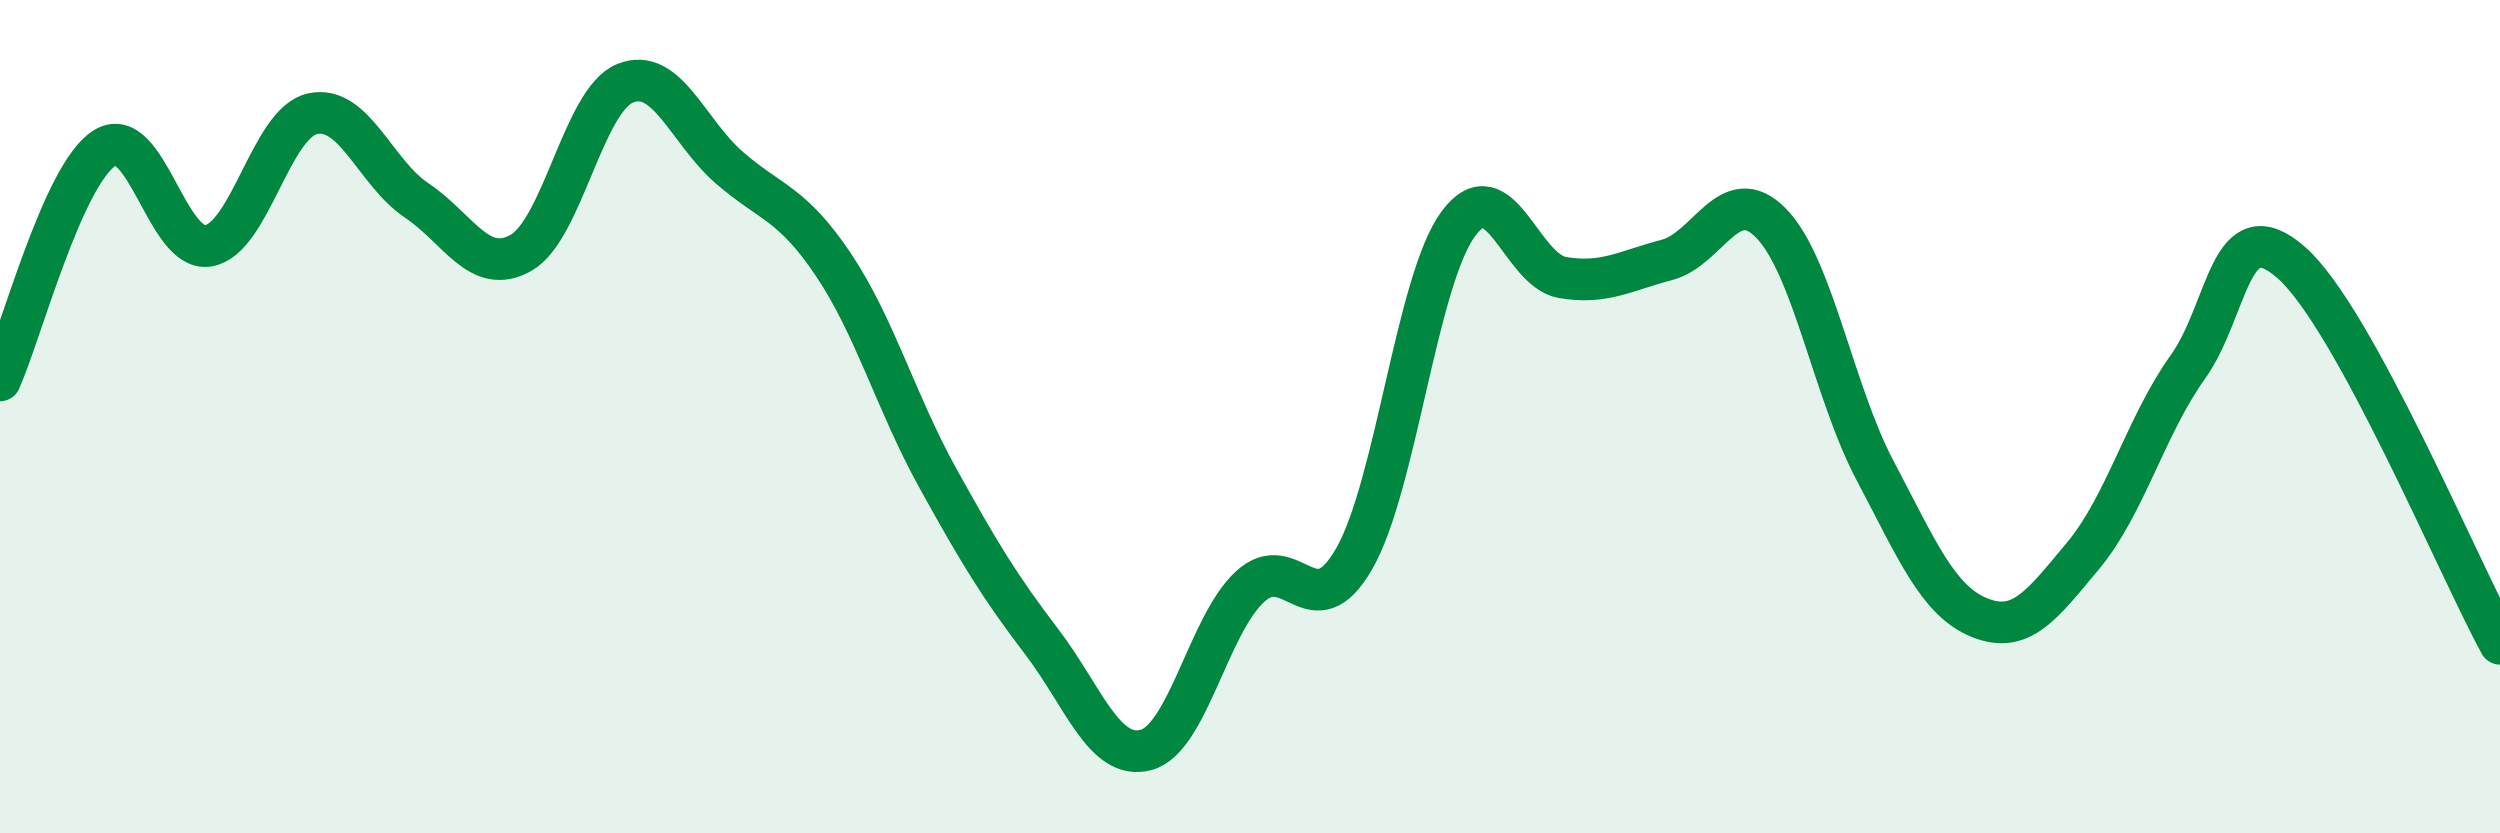
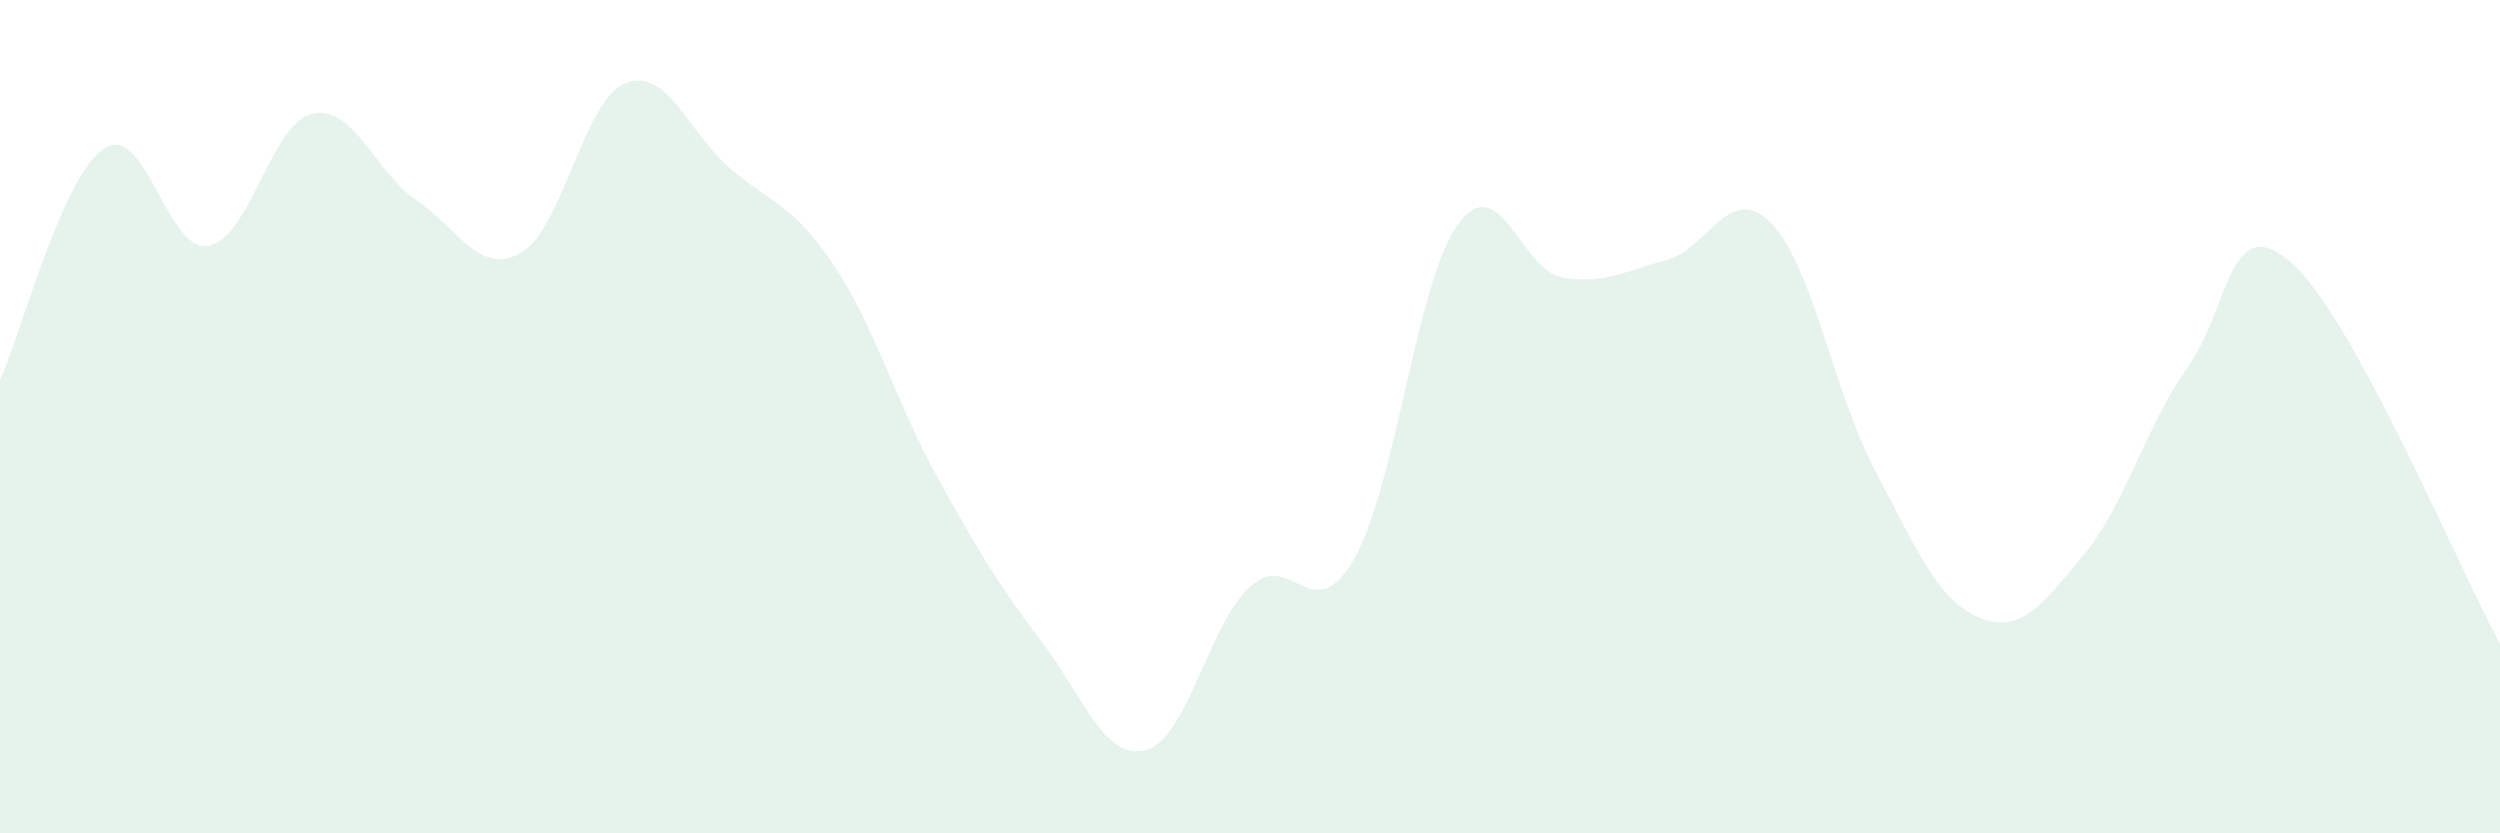
<svg xmlns="http://www.w3.org/2000/svg" width="60" height="20" viewBox="0 0 60 20">
  <path d="M 0,9.13 C 0.5,8.02 1.5,4.21 2.5,3.56 C 3.5,2.91 4,6.07 5,5.9 C 6,5.73 6.5,2.95 7.5,2.73 C 8.5,2.51 9,4.14 10,4.81 C 11,5.48 11.5,6.63 12.5,6.07 C 13.5,5.51 14,2.41 15,2 C 16,1.59 16.5,3.15 17.5,4.02 C 18.5,4.89 19,4.86 20,6.35 C 21,7.84 21.5,9.65 22.5,11.46 C 23.5,13.27 24,14.09 25,15.4 C 26,16.71 26.5,18.26 27.5,18 C 28.5,17.74 29,15 30,14.08 C 31,13.16 31.5,15.15 32.5,13.41 C 33.5,11.67 34,6.72 35,5.37 C 36,4.02 36.5,6.49 37.5,6.66 C 38.5,6.83 39,6.5 40,6.24 C 41,5.98 41.5,4.34 42.5,5.35 C 43.5,6.36 44,9.4 45,11.29 C 46,13.18 46.5,14.41 47.5,14.82 C 48.5,15.23 49,14.53 50,13.33 C 51,12.13 51.5,10.22 52.5,8.82 C 53.5,7.42 53.5,4.98 55,6.31 C 56.5,7.64 59,13.62 60,15.45L60 20L0 20Z" fill="#008740" opacity="0.1" stroke-linecap="round" stroke-linejoin="round" />
-   <path d="M 0,9.13 C 0.5,8.02 1.5,4.21 2.5,3.56 C 3.5,2.91 4,6.07 5,5.9 C 6,5.73 6.5,2.95 7.5,2.73 C 8.5,2.51 9,4.14 10,4.81 C 11,5.48 11.5,6.63 12.5,6.07 C 13.5,5.51 14,2.41 15,2 C 16,1.59 16.5,3.15 17.5,4.02 C 18.5,4.89 19,4.86 20,6.35 C 21,7.84 21.5,9.65 22.5,11.46 C 23.5,13.27 24,14.09 25,15.4 C 26,16.71 26.5,18.26 27.5,18 C 28.5,17.74 29,15 30,14.08 C 31,13.16 31.5,15.15 32.5,13.41 C 33.5,11.67 34,6.72 35,5.37 C 36,4.02 36.5,6.49 37.5,6.66 C 38.5,6.83 39,6.5 40,6.24 C 41,5.98 41.5,4.34 42.5,5.35 C 43.5,6.36 44,9.4 45,11.29 C 46,13.18 46.5,14.41 47.5,14.82 C 48.5,15.23 49,14.53 50,13.33 C 51,12.13 51.5,10.22 52.5,8.82 C 53.5,7.42 53.5,4.98 55,6.31 C 56.5,7.64 59,13.62 60,15.45" stroke="#008740" stroke-width="1" fill="none" stroke-linecap="round" stroke-linejoin="round" />
</svg>